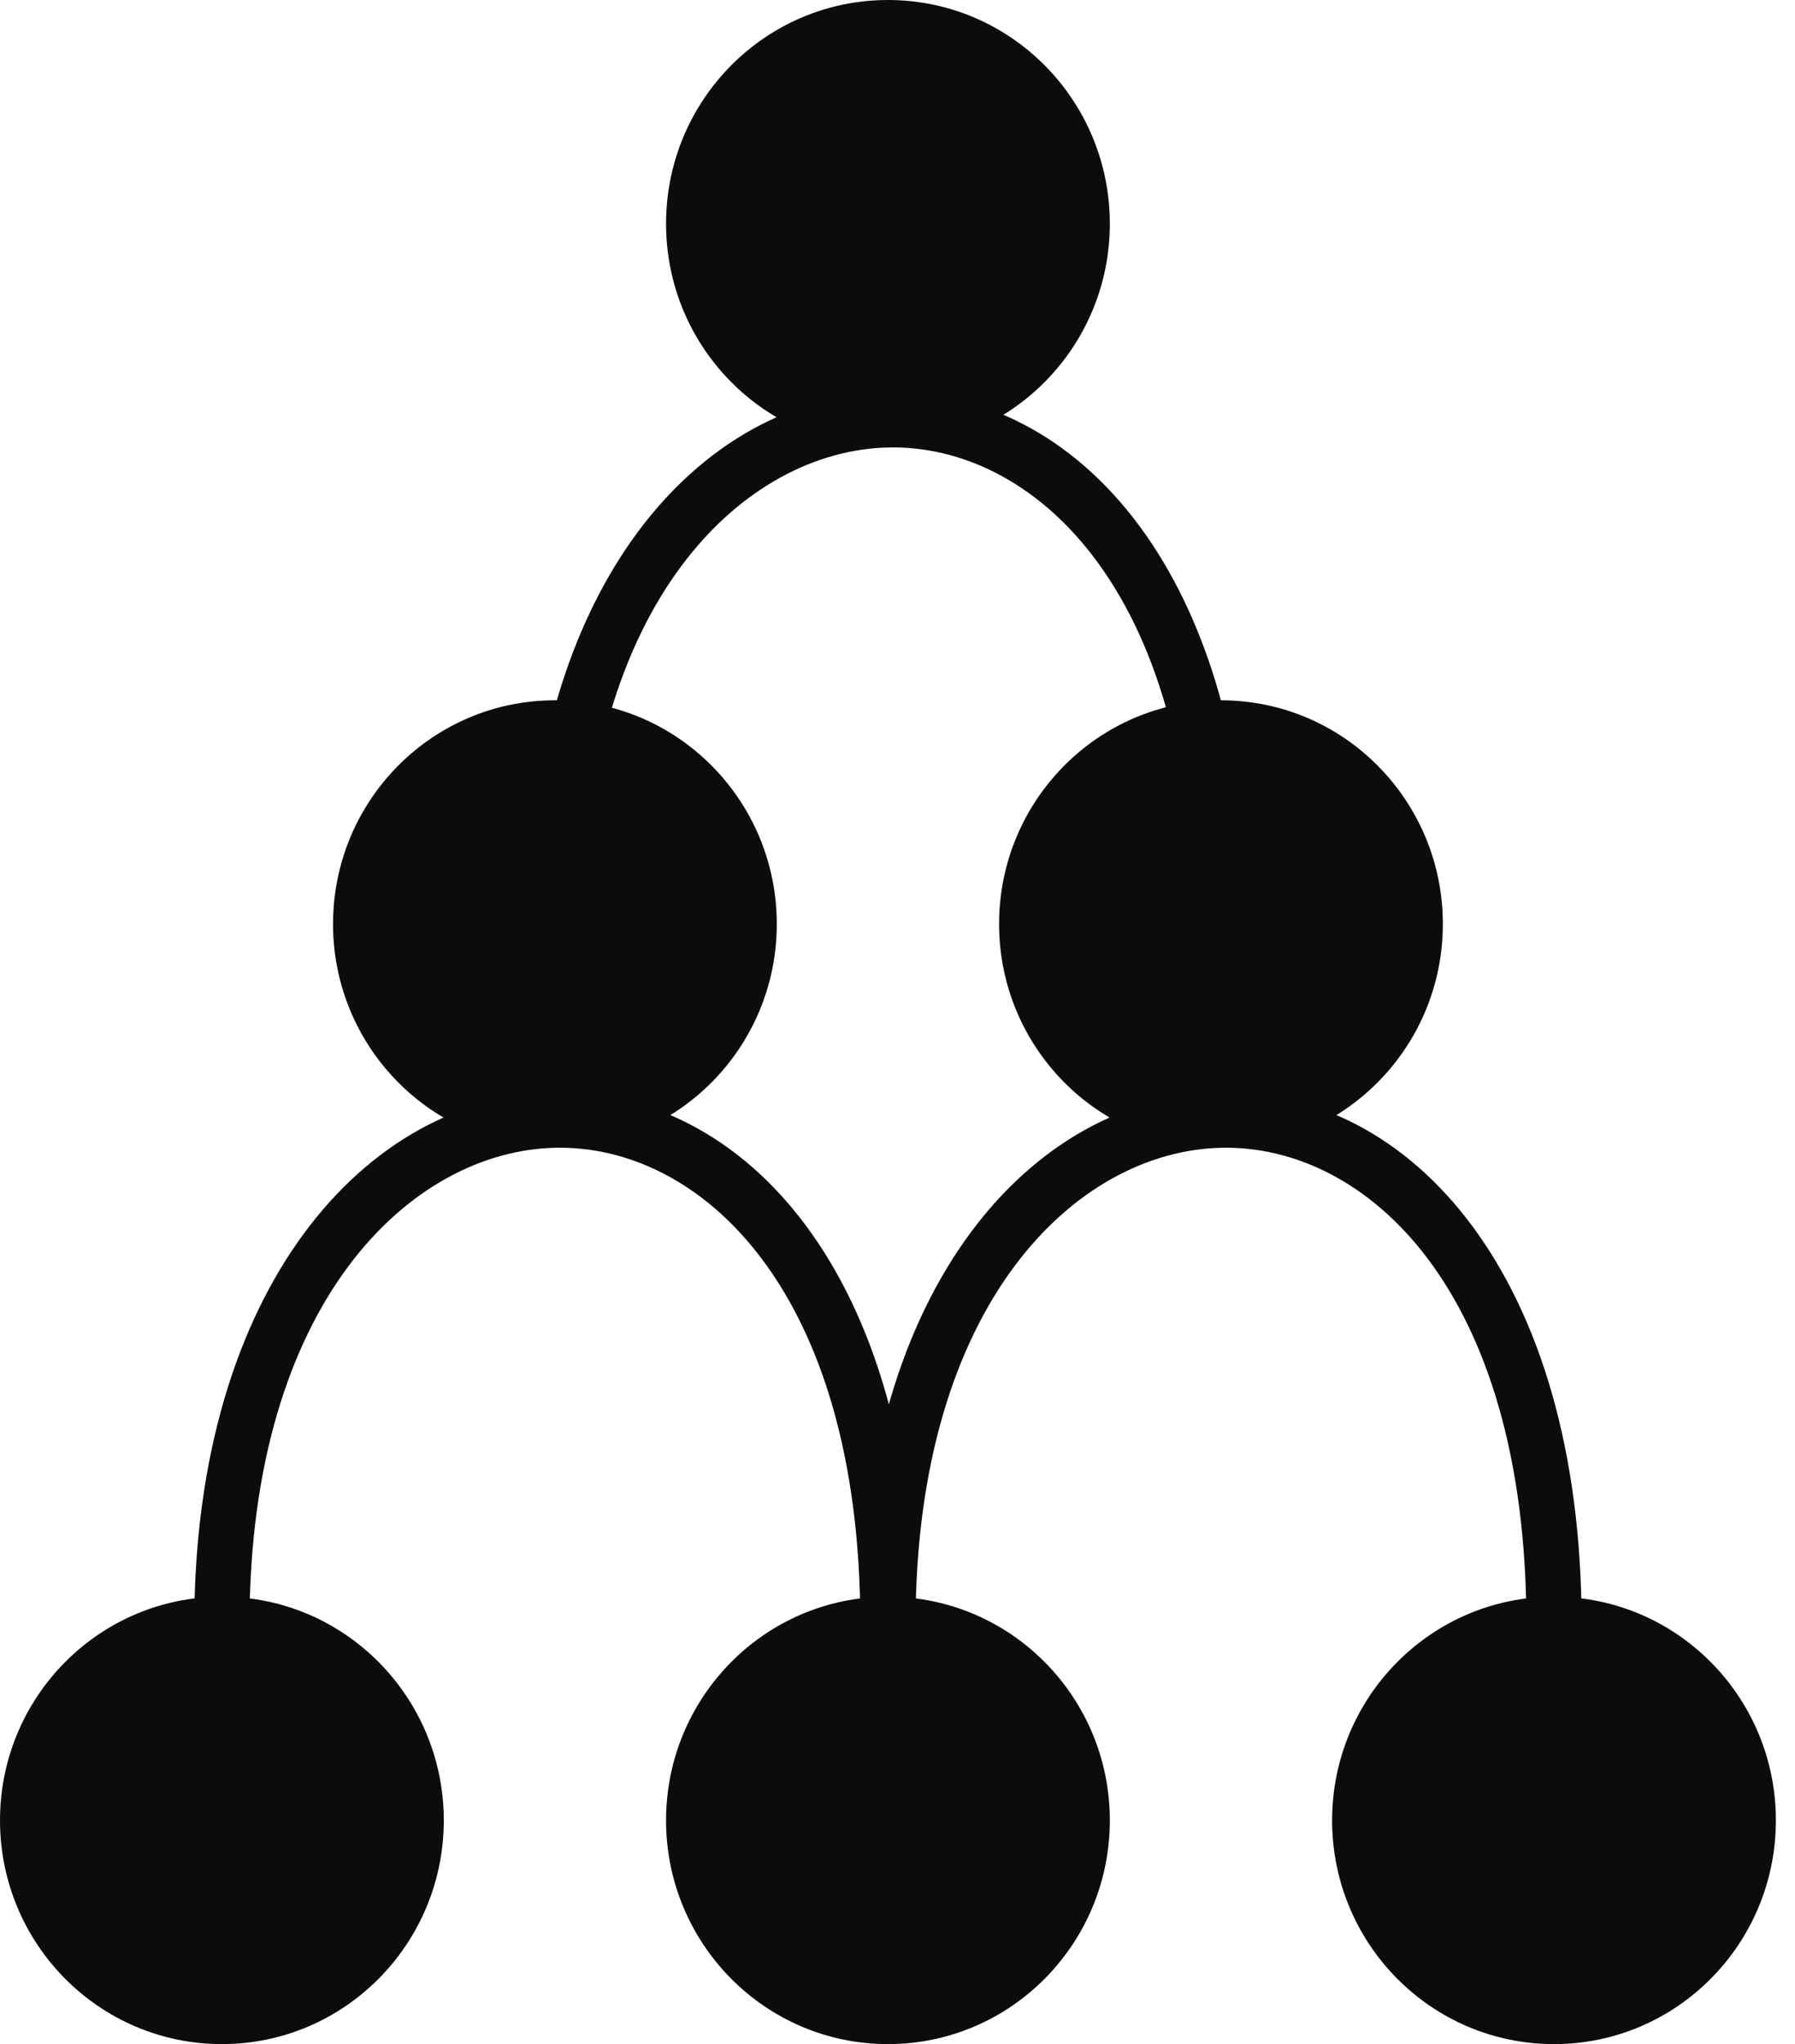
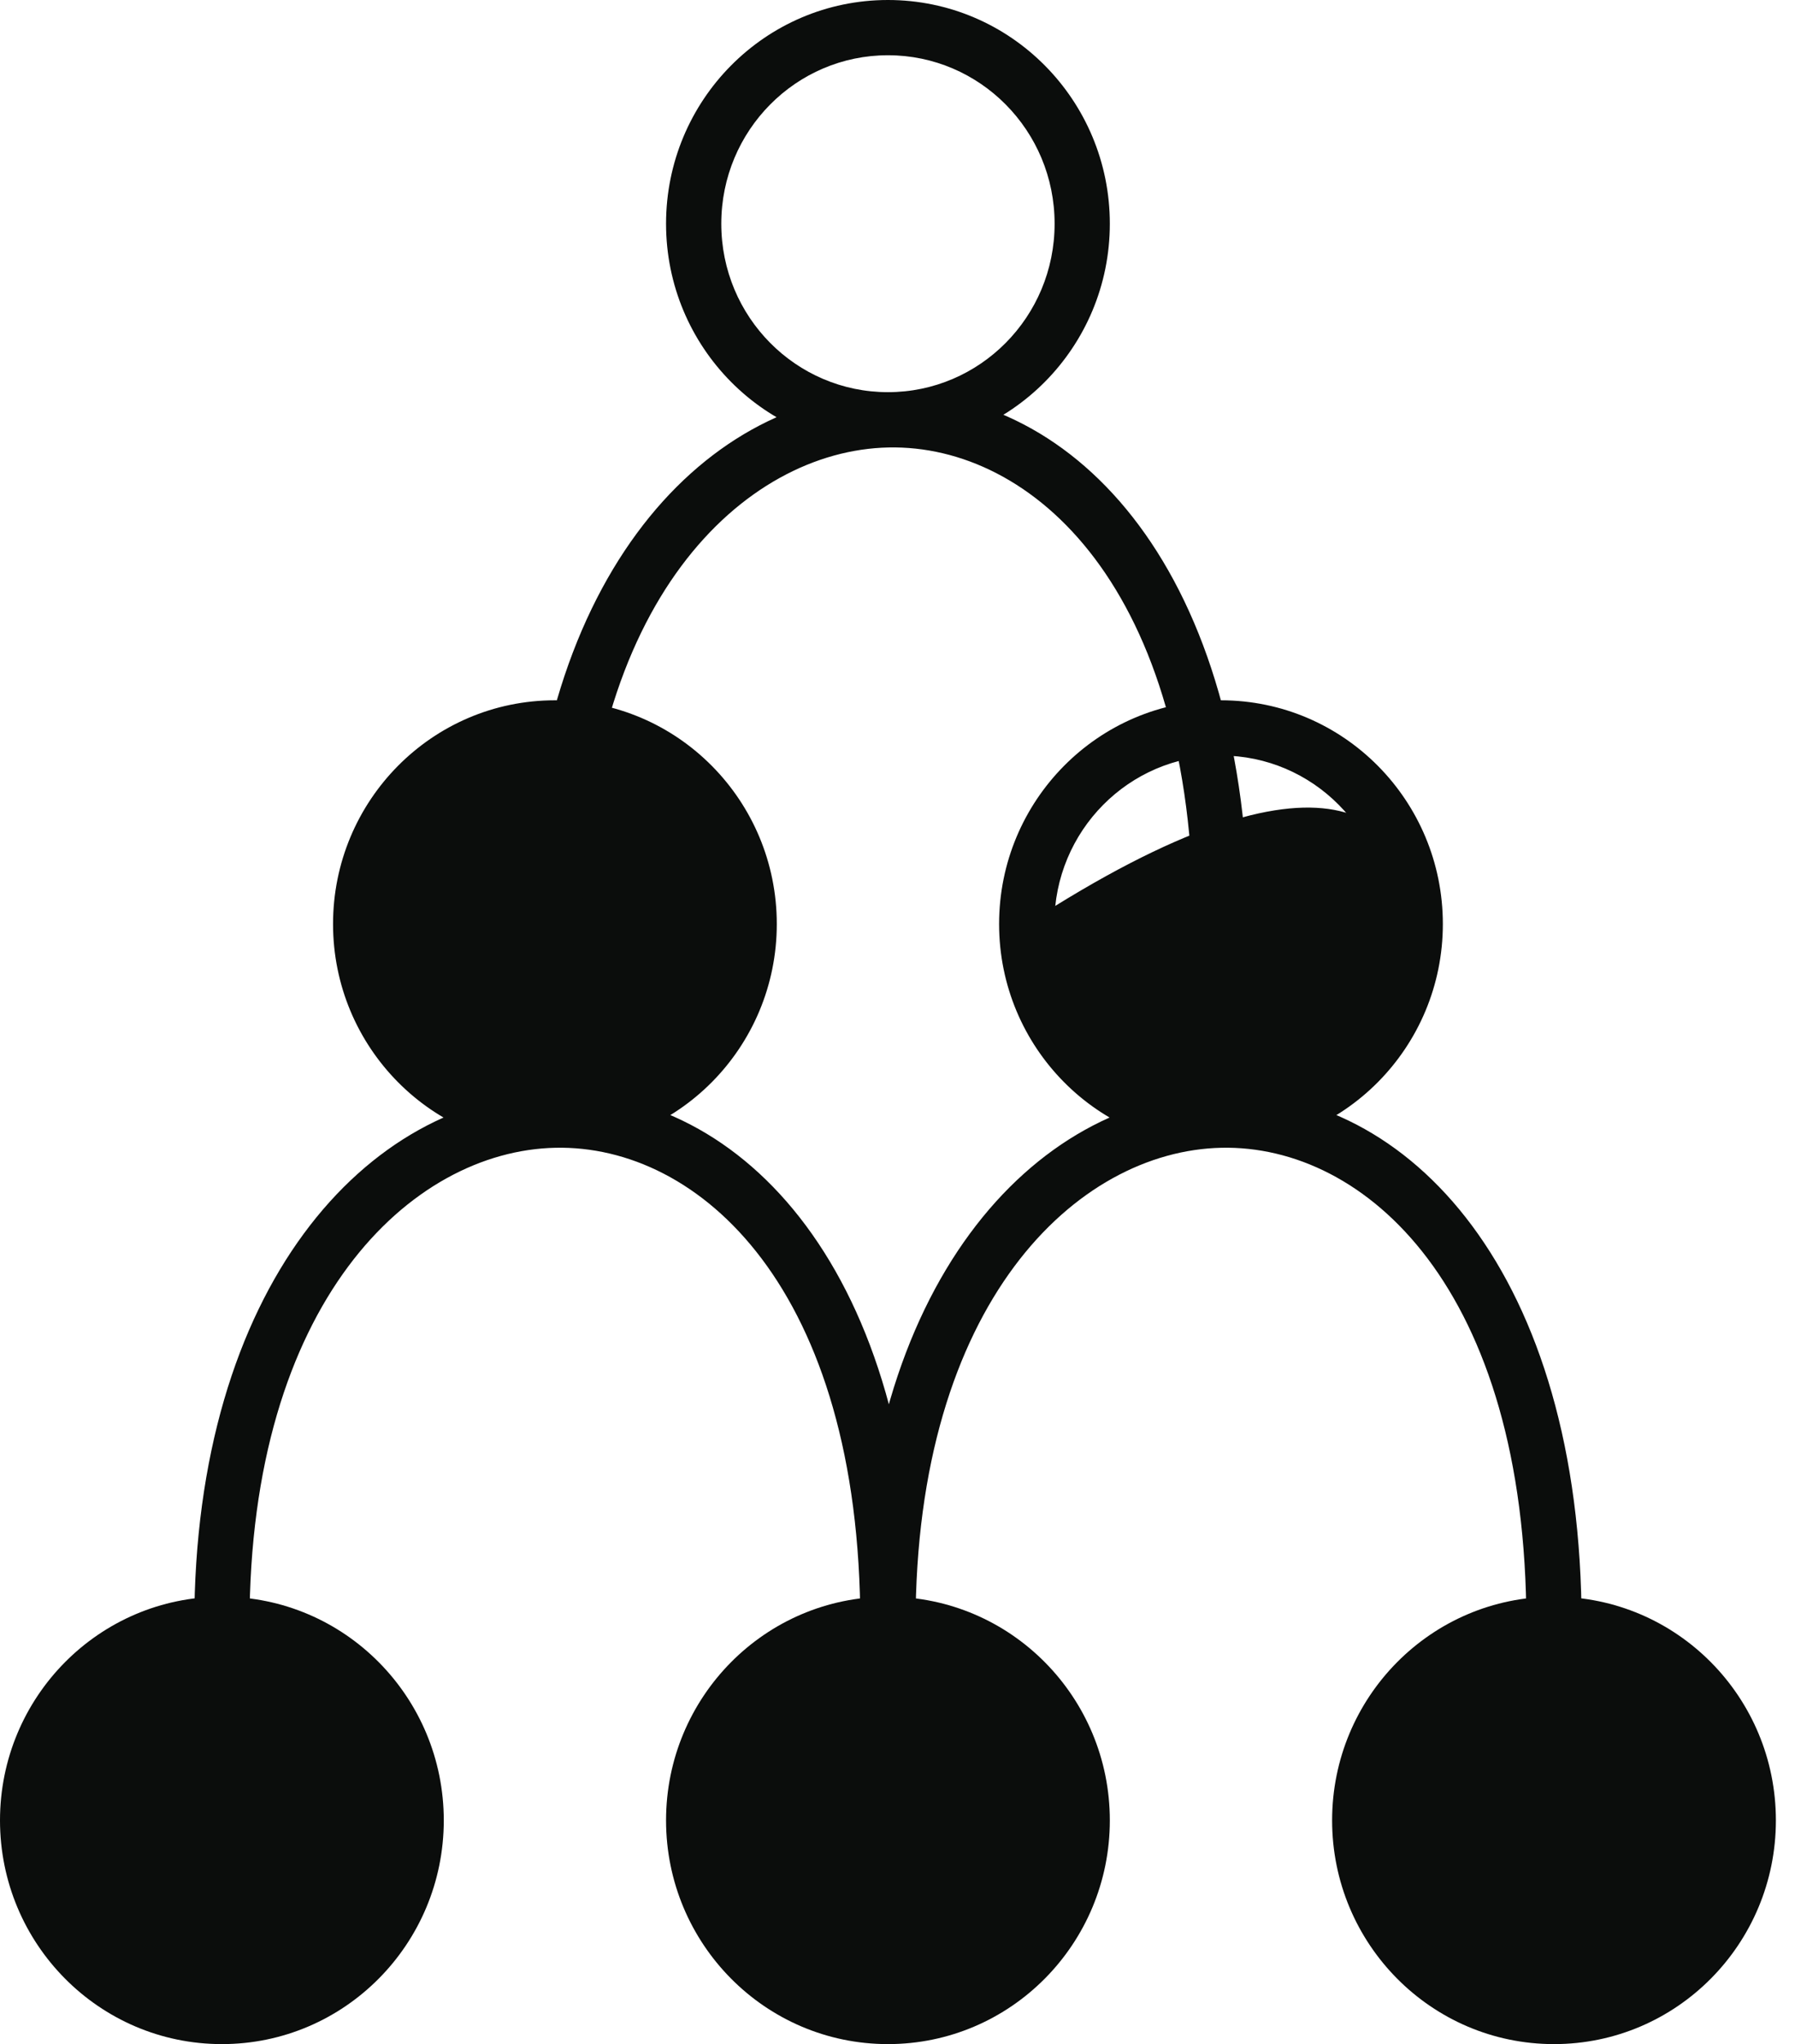
<svg xmlns="http://www.w3.org/2000/svg" width="65" height="74" viewBox="0 0 65 74" fill="none">
  <path d="M15.069 65.901C15.069 69.822 11.92 73 8.035 73C4.15 73 1 69.822 1 65.901C1 61.981 4.15 58.803 8.035 58.803C11.92 58.803 15.069 61.981 15.069 65.901Z" fill="#0B0D0C" />
  <path d="M39.189 65.901C39.189 69.822 36.039 73 32.154 73C28.269 73 25.119 69.822 25.119 65.901C25.119 61.981 28.269 58.803 32.154 58.803C36.039 58.803 39.189 61.981 39.189 65.901Z" fill="#0B0D0C" />
  <path d="M63.308 65.901C63.308 69.822 60.158 73 56.273 73C52.388 73 49.238 69.822 49.238 65.901C49.238 61.981 52.388 58.803 56.273 58.803C60.158 58.803 63.308 61.981 63.308 65.901Z" fill="#0B0D0C" />
-   <path d="M39.189 8.099C39.189 12.019 36.039 15.197 32.154 15.197C28.269 15.197 25.119 12.019 25.119 8.099C25.119 4.178 28.269 1 32.154 1C36.039 1 39.189 4.178 39.189 8.099Z" fill="#0B0D0C" />
  <path d="M27.129 33.451C27.129 37.371 23.98 40.549 20.094 40.549C16.209 40.549 13.06 37.371 13.06 33.451C13.06 29.53 16.209 26.352 20.094 26.352C23.98 26.352 27.129 29.53 27.129 33.451Z" fill="#0B0D0C" />
-   <path d="M51.248 33.451C51.248 37.371 48.099 40.549 44.213 40.549C40.328 40.549 37.179 37.371 37.179 33.451C37.179 29.53 40.328 26.352 44.213 26.352C48.099 26.352 51.248 29.53 51.248 33.451Z" fill="#0B0D0C" />
+   <path d="M51.248 33.451C51.248 37.371 48.099 40.549 44.213 40.549C40.328 40.549 37.179 37.371 37.179 33.451C48.099 26.352 51.248 29.53 51.248 33.451Z" fill="#0B0D0C" />
  <path d="M19.094 33.451C19.094 34.003 19.542 34.451 20.094 34.451C20.647 34.451 21.094 34.003 21.094 33.451H19.094ZM14.069 65.901C14.069 69.278 11.359 72 8.035 72V74C12.481 74 16.07 70.366 16.07 65.901H14.069ZM8.035 72C4.71 72 2 69.278 2 65.901H0C0 70.366 3.589 74 8.035 74V72ZM2 65.901C2 62.525 4.71 59.803 8.035 59.803V57.803C3.589 57.803 0 61.437 0 65.901H2ZM8.035 59.803C11.359 59.803 14.069 62.525 14.069 65.901H16.07C16.07 61.437 12.481 57.803 8.035 57.803V59.803ZM38.189 65.901C38.189 69.278 35.478 72 32.154 72V74C36.6 74 40.189 70.366 40.189 65.901H38.189ZM32.154 72C28.829 72 26.119 69.278 26.119 65.901H24.119C24.119 70.366 27.708 74 32.154 74V72ZM26.119 65.901C26.119 62.525 28.829 59.803 32.154 59.803V57.803C27.708 57.803 24.119 61.437 24.119 65.901H26.119ZM32.154 59.803C35.478 59.803 38.189 62.525 38.189 65.901H40.189C40.189 61.437 36.6 57.803 32.154 57.803V59.803ZM62.308 65.901C62.308 69.278 59.597 72 56.273 72V74C60.719 74 64.308 70.366 64.308 65.901H62.308ZM56.273 72C52.949 72 50.238 69.278 50.238 65.901H48.238C48.238 70.366 51.827 74 56.273 74V72ZM50.238 65.901C50.238 62.525 52.949 59.803 56.273 59.803V57.803C51.827 57.803 48.238 61.437 48.238 65.901H50.238ZM56.273 59.803C59.597 59.803 62.308 62.525 62.308 65.901H64.308C64.308 61.437 60.719 57.803 56.273 57.803V59.803ZM21.094 33.451C21.094 21.805 26.928 16.309 32.175 16.199C37.374 16.09 43.213 21.275 43.213 33.451H45.213C45.213 20.784 38.993 14.055 32.133 14.199C25.32 14.342 19.094 21.267 19.094 33.451H21.094ZM38.189 8.099C38.189 11.475 35.478 14.197 32.154 14.197V16.197C36.6 16.197 40.189 12.563 40.189 8.099H38.189ZM32.154 14.197C28.829 14.197 26.119 11.475 26.119 8.099H24.119C24.119 12.563 27.708 16.197 32.154 16.197V14.197ZM26.119 8.099C26.119 4.722 28.829 2 32.154 2V0C27.708 0 24.119 3.634 24.119 8.099H26.119ZM32.154 2C35.478 2 38.189 4.722 38.189 8.099H40.189C40.189 3.634 36.6 0 32.154 0V2ZM9.035 58.803C9.035 47.158 14.868 41.661 20.115 41.551C25.314 41.442 31.154 46.627 31.154 58.803H33.154C33.154 46.136 26.934 39.407 20.073 39.551C13.261 39.695 7.035 46.62 7.035 58.803H9.035ZM26.129 33.451C26.129 36.827 23.419 39.549 20.094 39.549V41.549C24.54 41.549 28.129 37.915 28.129 33.451H26.129ZM20.094 39.549C16.77 39.549 14.06 36.827 14.06 33.451H12.06C12.06 37.915 15.648 41.549 20.094 41.549V39.549ZM14.06 33.451C14.06 30.074 16.77 27.352 20.094 27.352V25.352C15.648 25.352 12.06 28.986 12.06 33.451H14.06ZM20.094 27.352C23.419 27.352 26.129 30.074 26.129 33.451H28.129C28.129 28.986 24.54 25.352 20.094 25.352V27.352ZM33.154 58.803C33.154 47.158 38.987 41.661 44.234 41.551C49.433 41.442 55.273 46.627 55.273 58.803H57.273C57.273 46.136 51.053 39.407 44.192 39.551C37.38 39.695 31.154 46.62 31.154 58.803H33.154ZM50.248 33.451C50.248 36.827 47.538 39.549 44.213 39.549V41.549C48.659 41.549 52.248 37.915 52.248 33.451H50.248ZM44.213 39.549C40.889 39.549 38.179 36.827 38.179 33.451H36.179C36.179 37.915 39.767 41.549 44.213 41.549V39.549ZM38.179 33.451C38.179 30.074 40.889 27.352 44.213 27.352V25.352C39.767 25.352 36.179 28.986 36.179 33.451H38.179ZM44.213 27.352C47.538 27.352 50.248 30.074 50.248 33.451H52.248C52.248 28.986 48.659 25.352 44.213 25.352V27.352Z" fill="#0B0D0C" />
</svg>